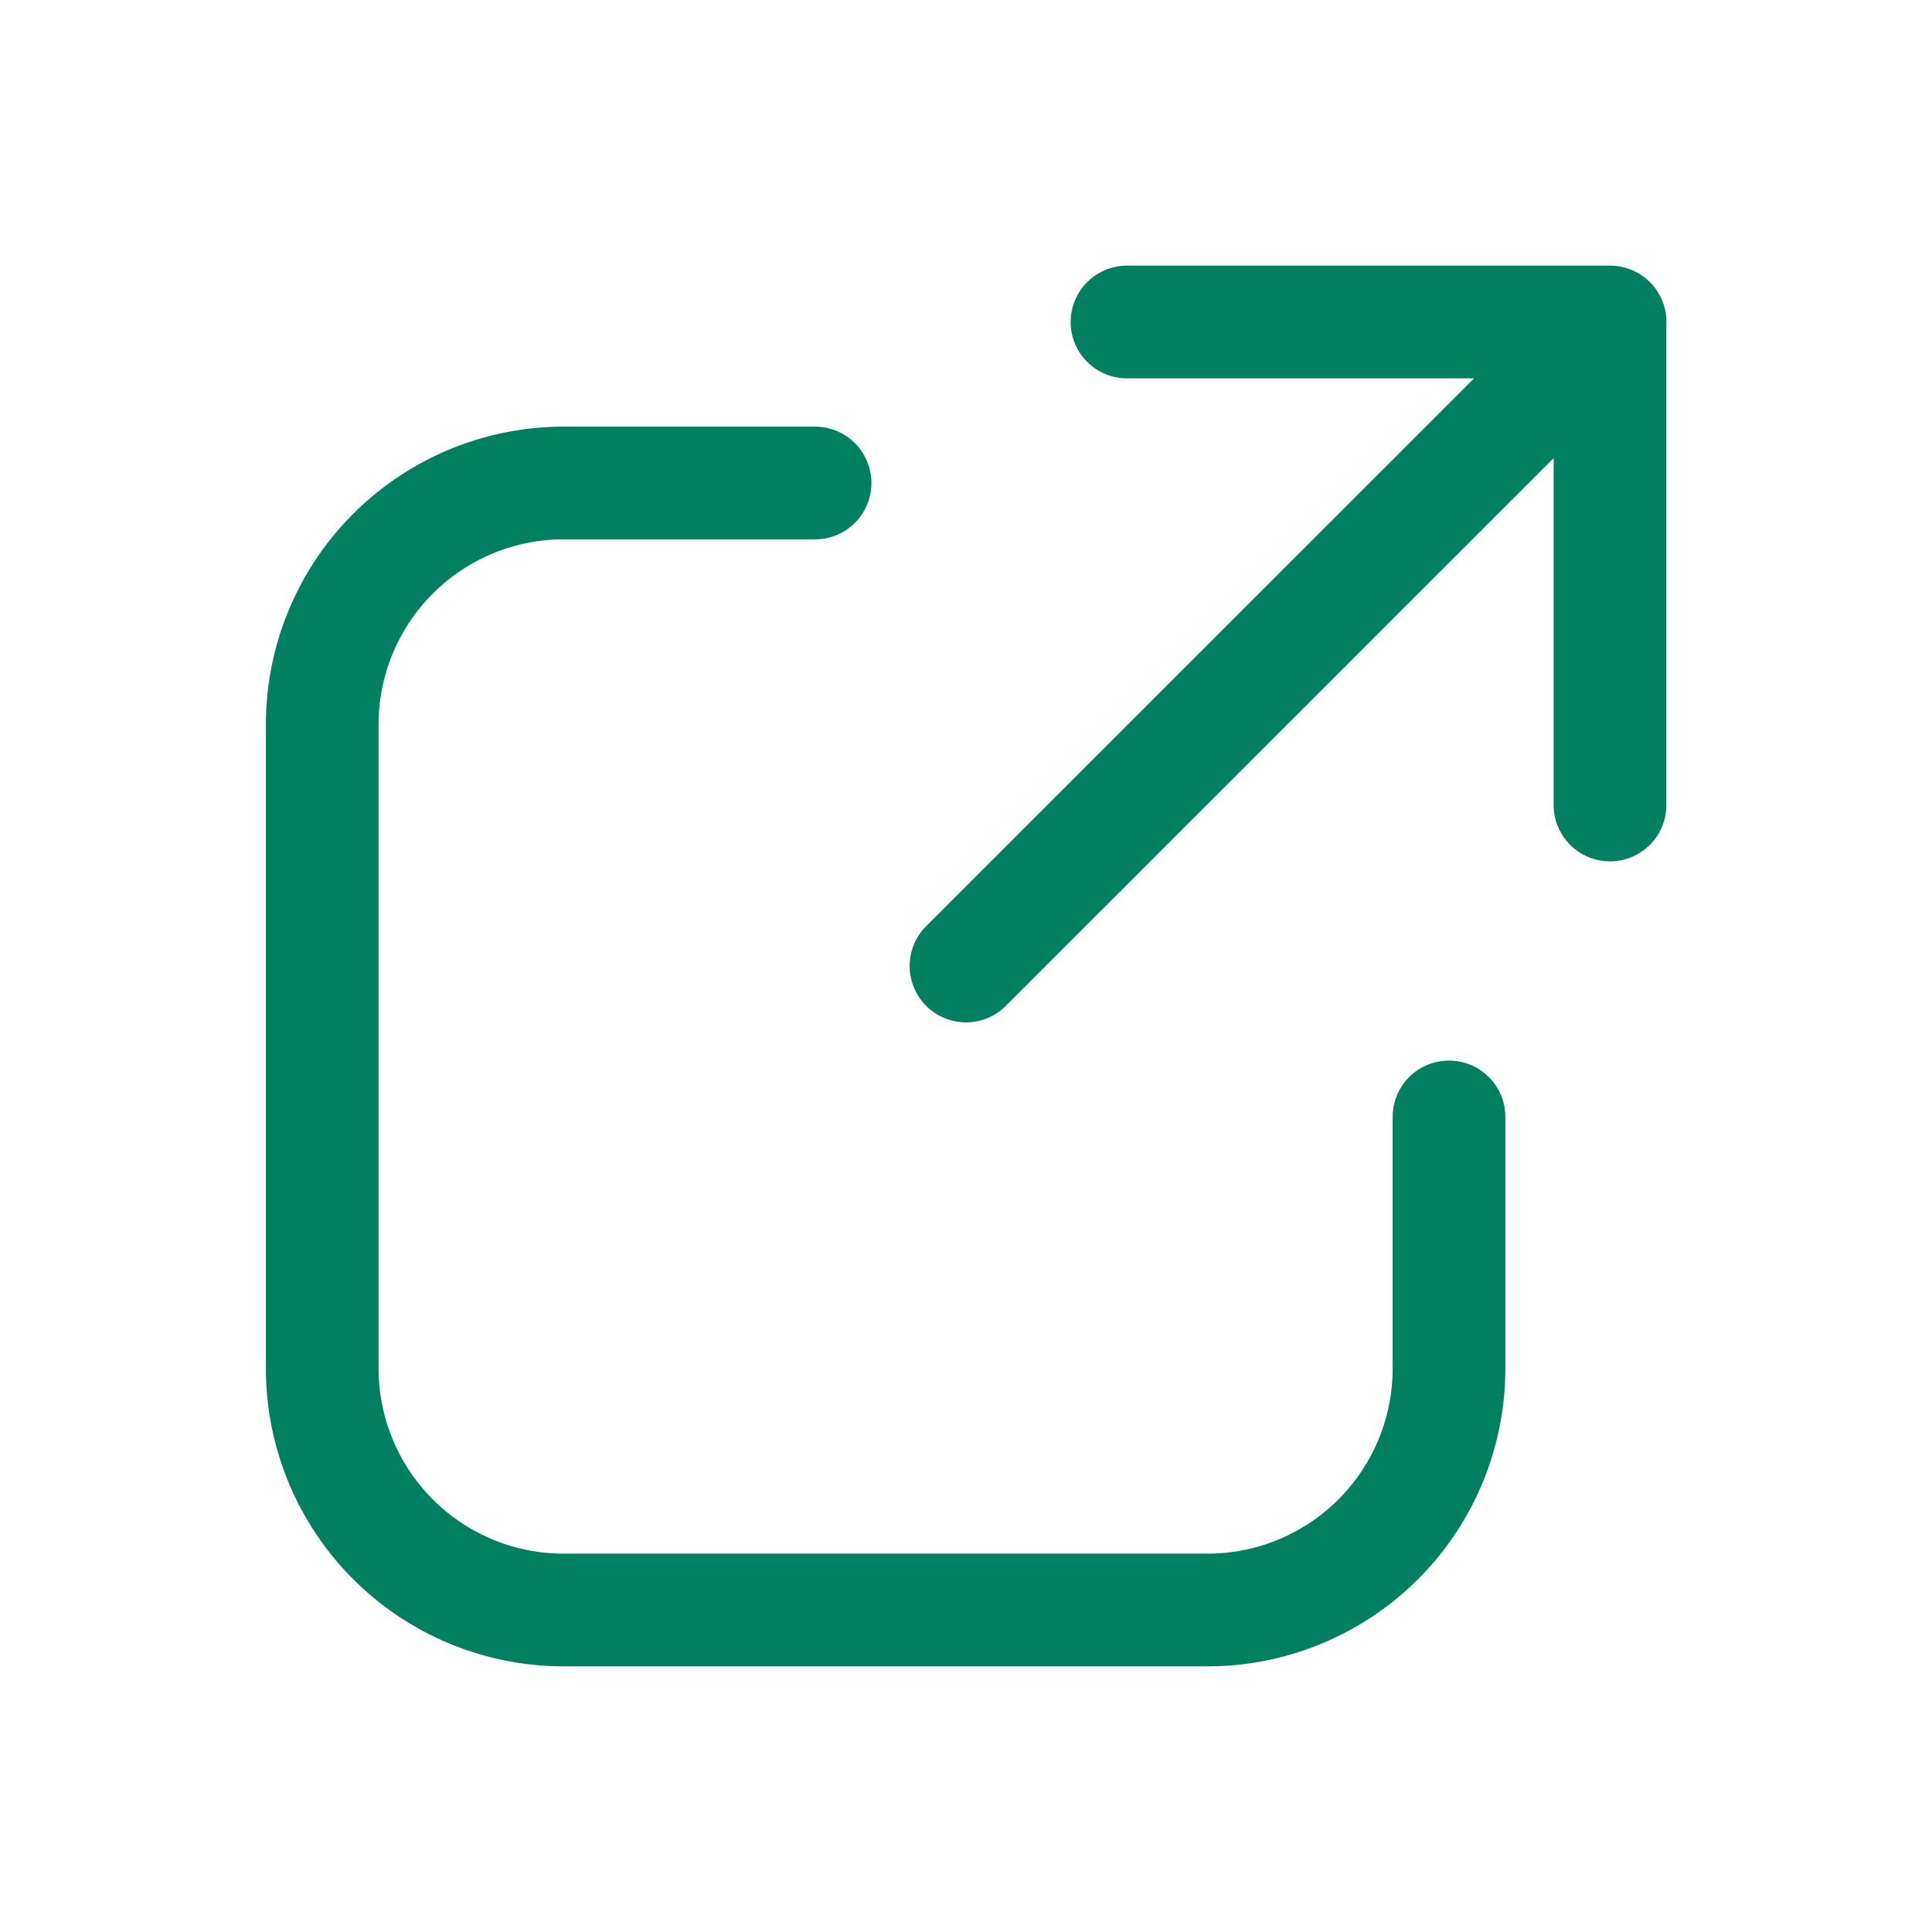
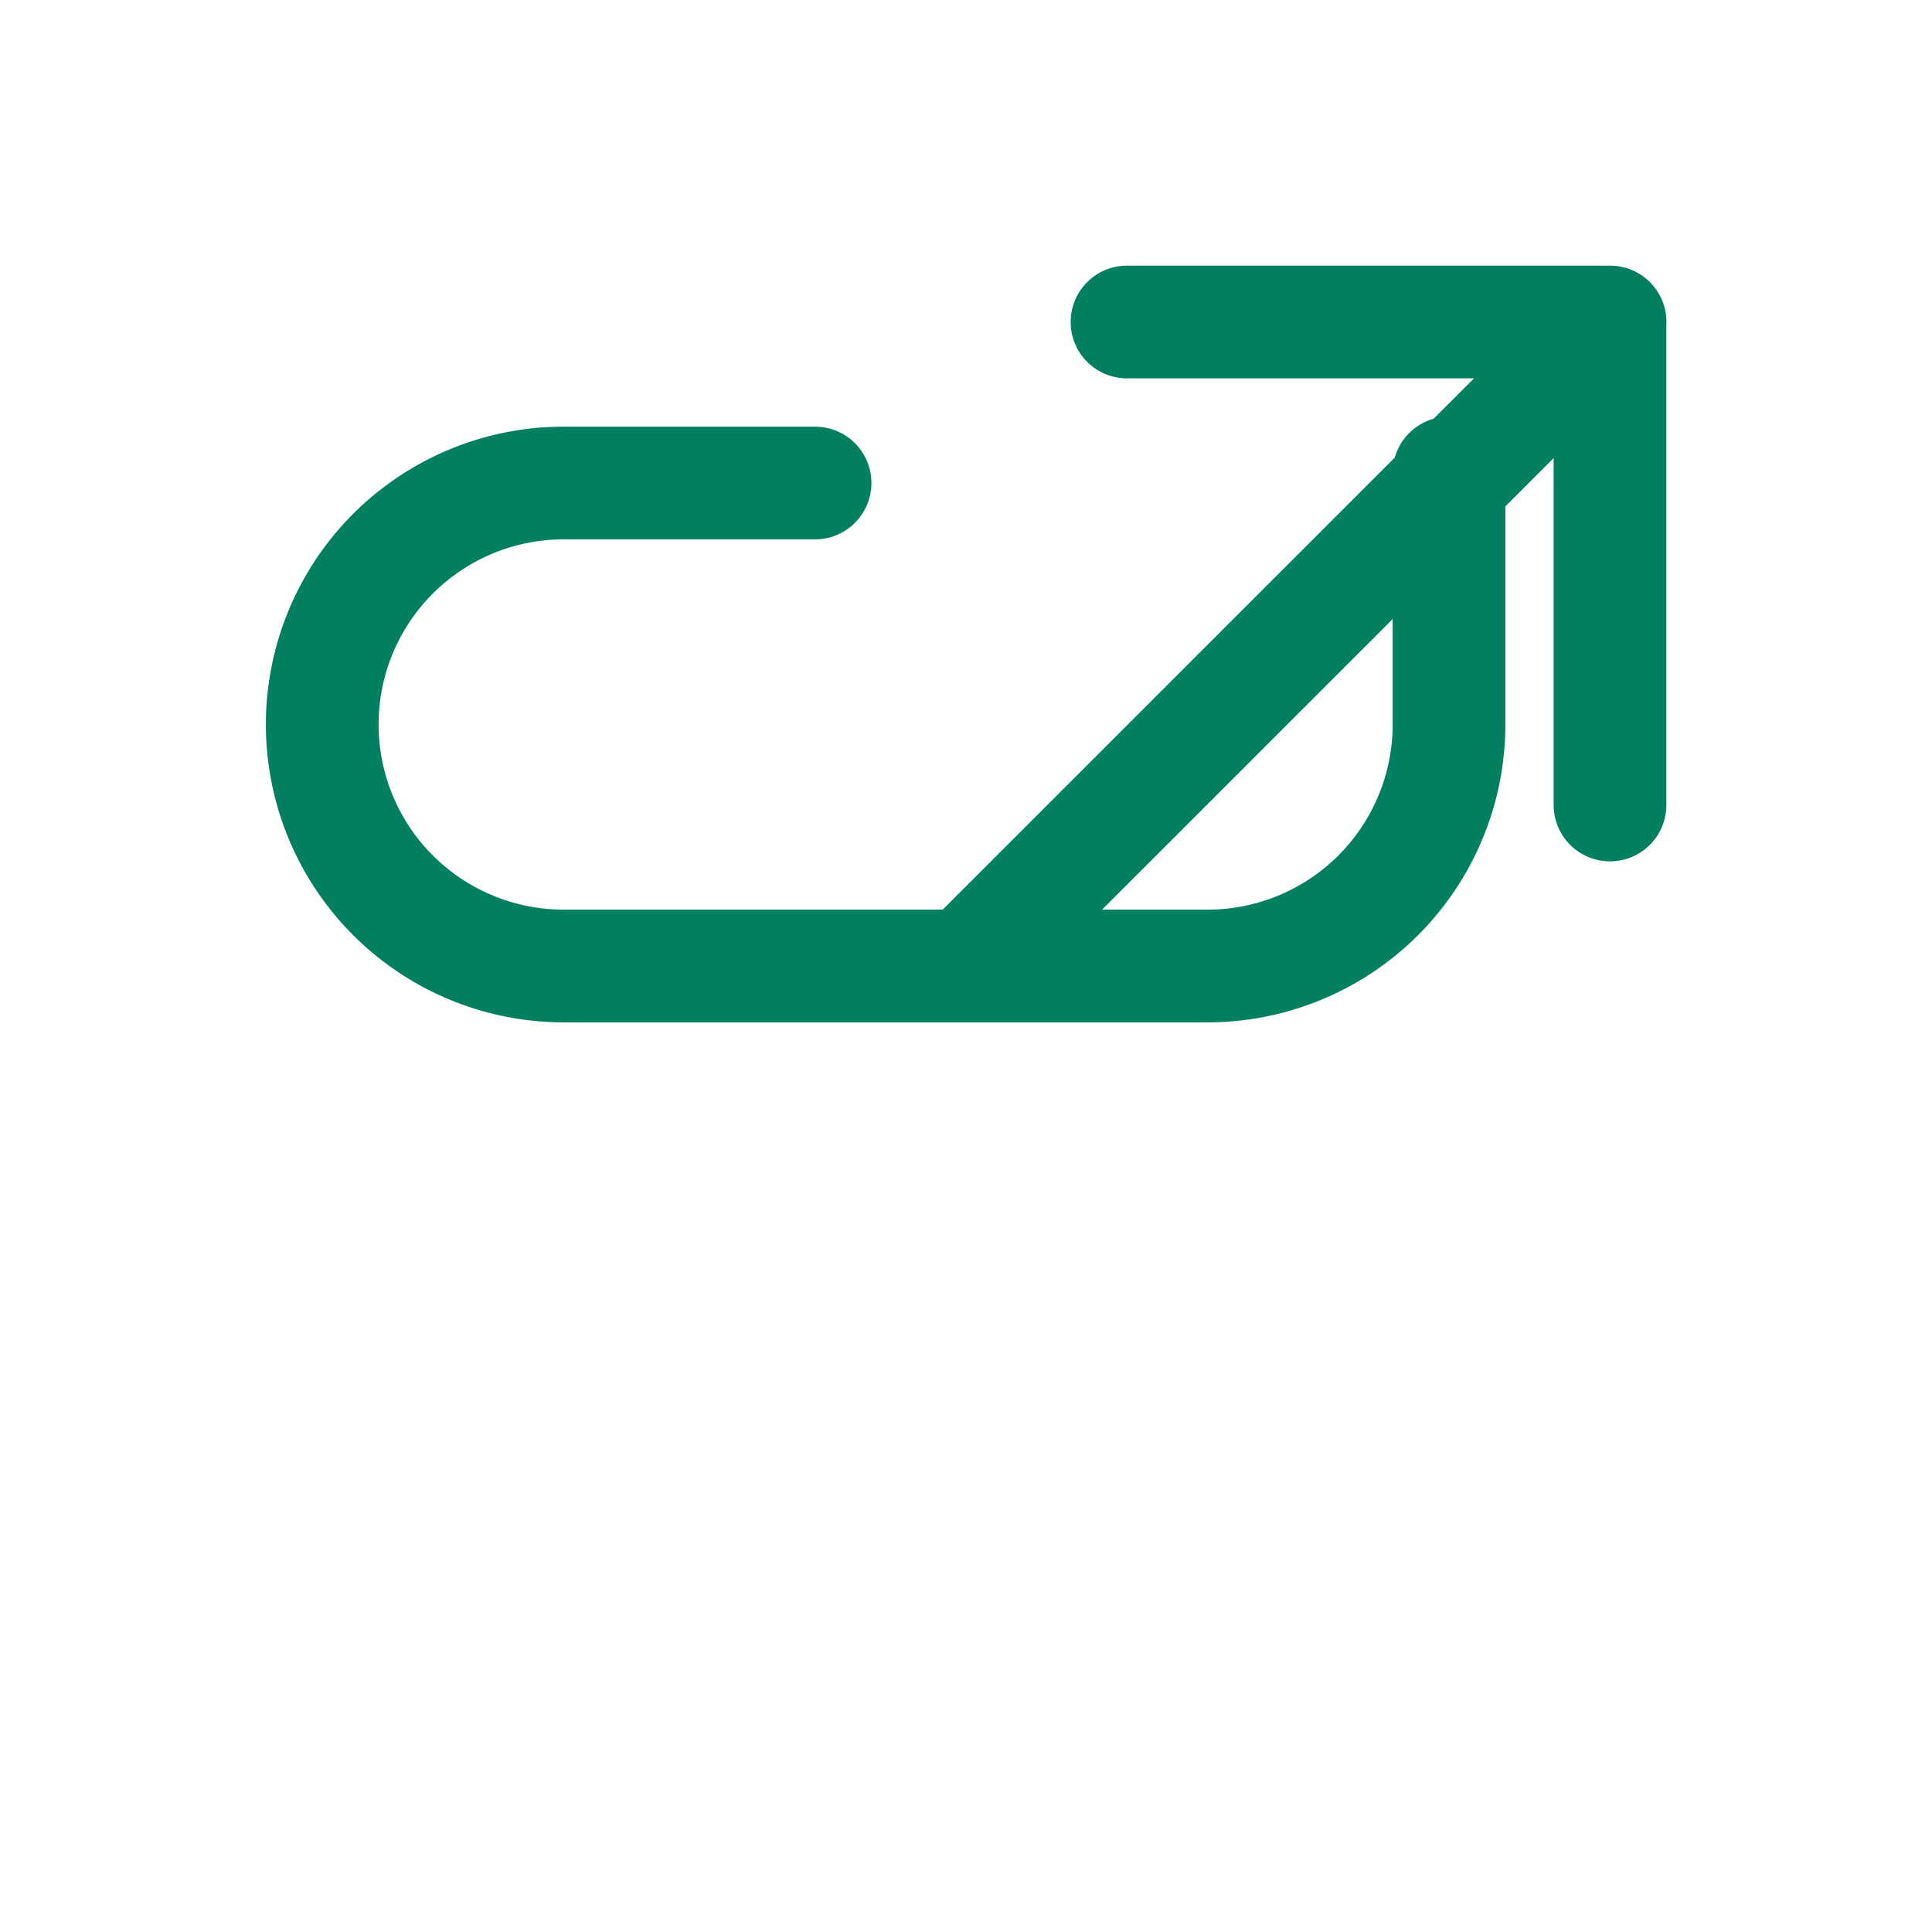
<svg xmlns="http://www.w3.org/2000/svg" width="24" height="24" viewBox="0 0 24 24">
-   <path d="M10.125 6H7.003a3 3 0 00-3 3v8a3 3 0 003 3H15a3 3 0 003-3v-3.125h0M14 4h6v6m-8 2l8.001-8" stroke="#008061" stroke-width="1.4" fill="none" stroke-linecap="round" stroke-linejoin="round" />
+   <path d="M10.125 6H7.003a3 3 0 00-3 3a3 3 0 003 3H15a3 3 0 003-3v-3.125h0M14 4h6v6m-8 2l8.001-8" stroke="#008061" stroke-width="1.4" fill="none" stroke-linecap="round" stroke-linejoin="round" />
</svg>